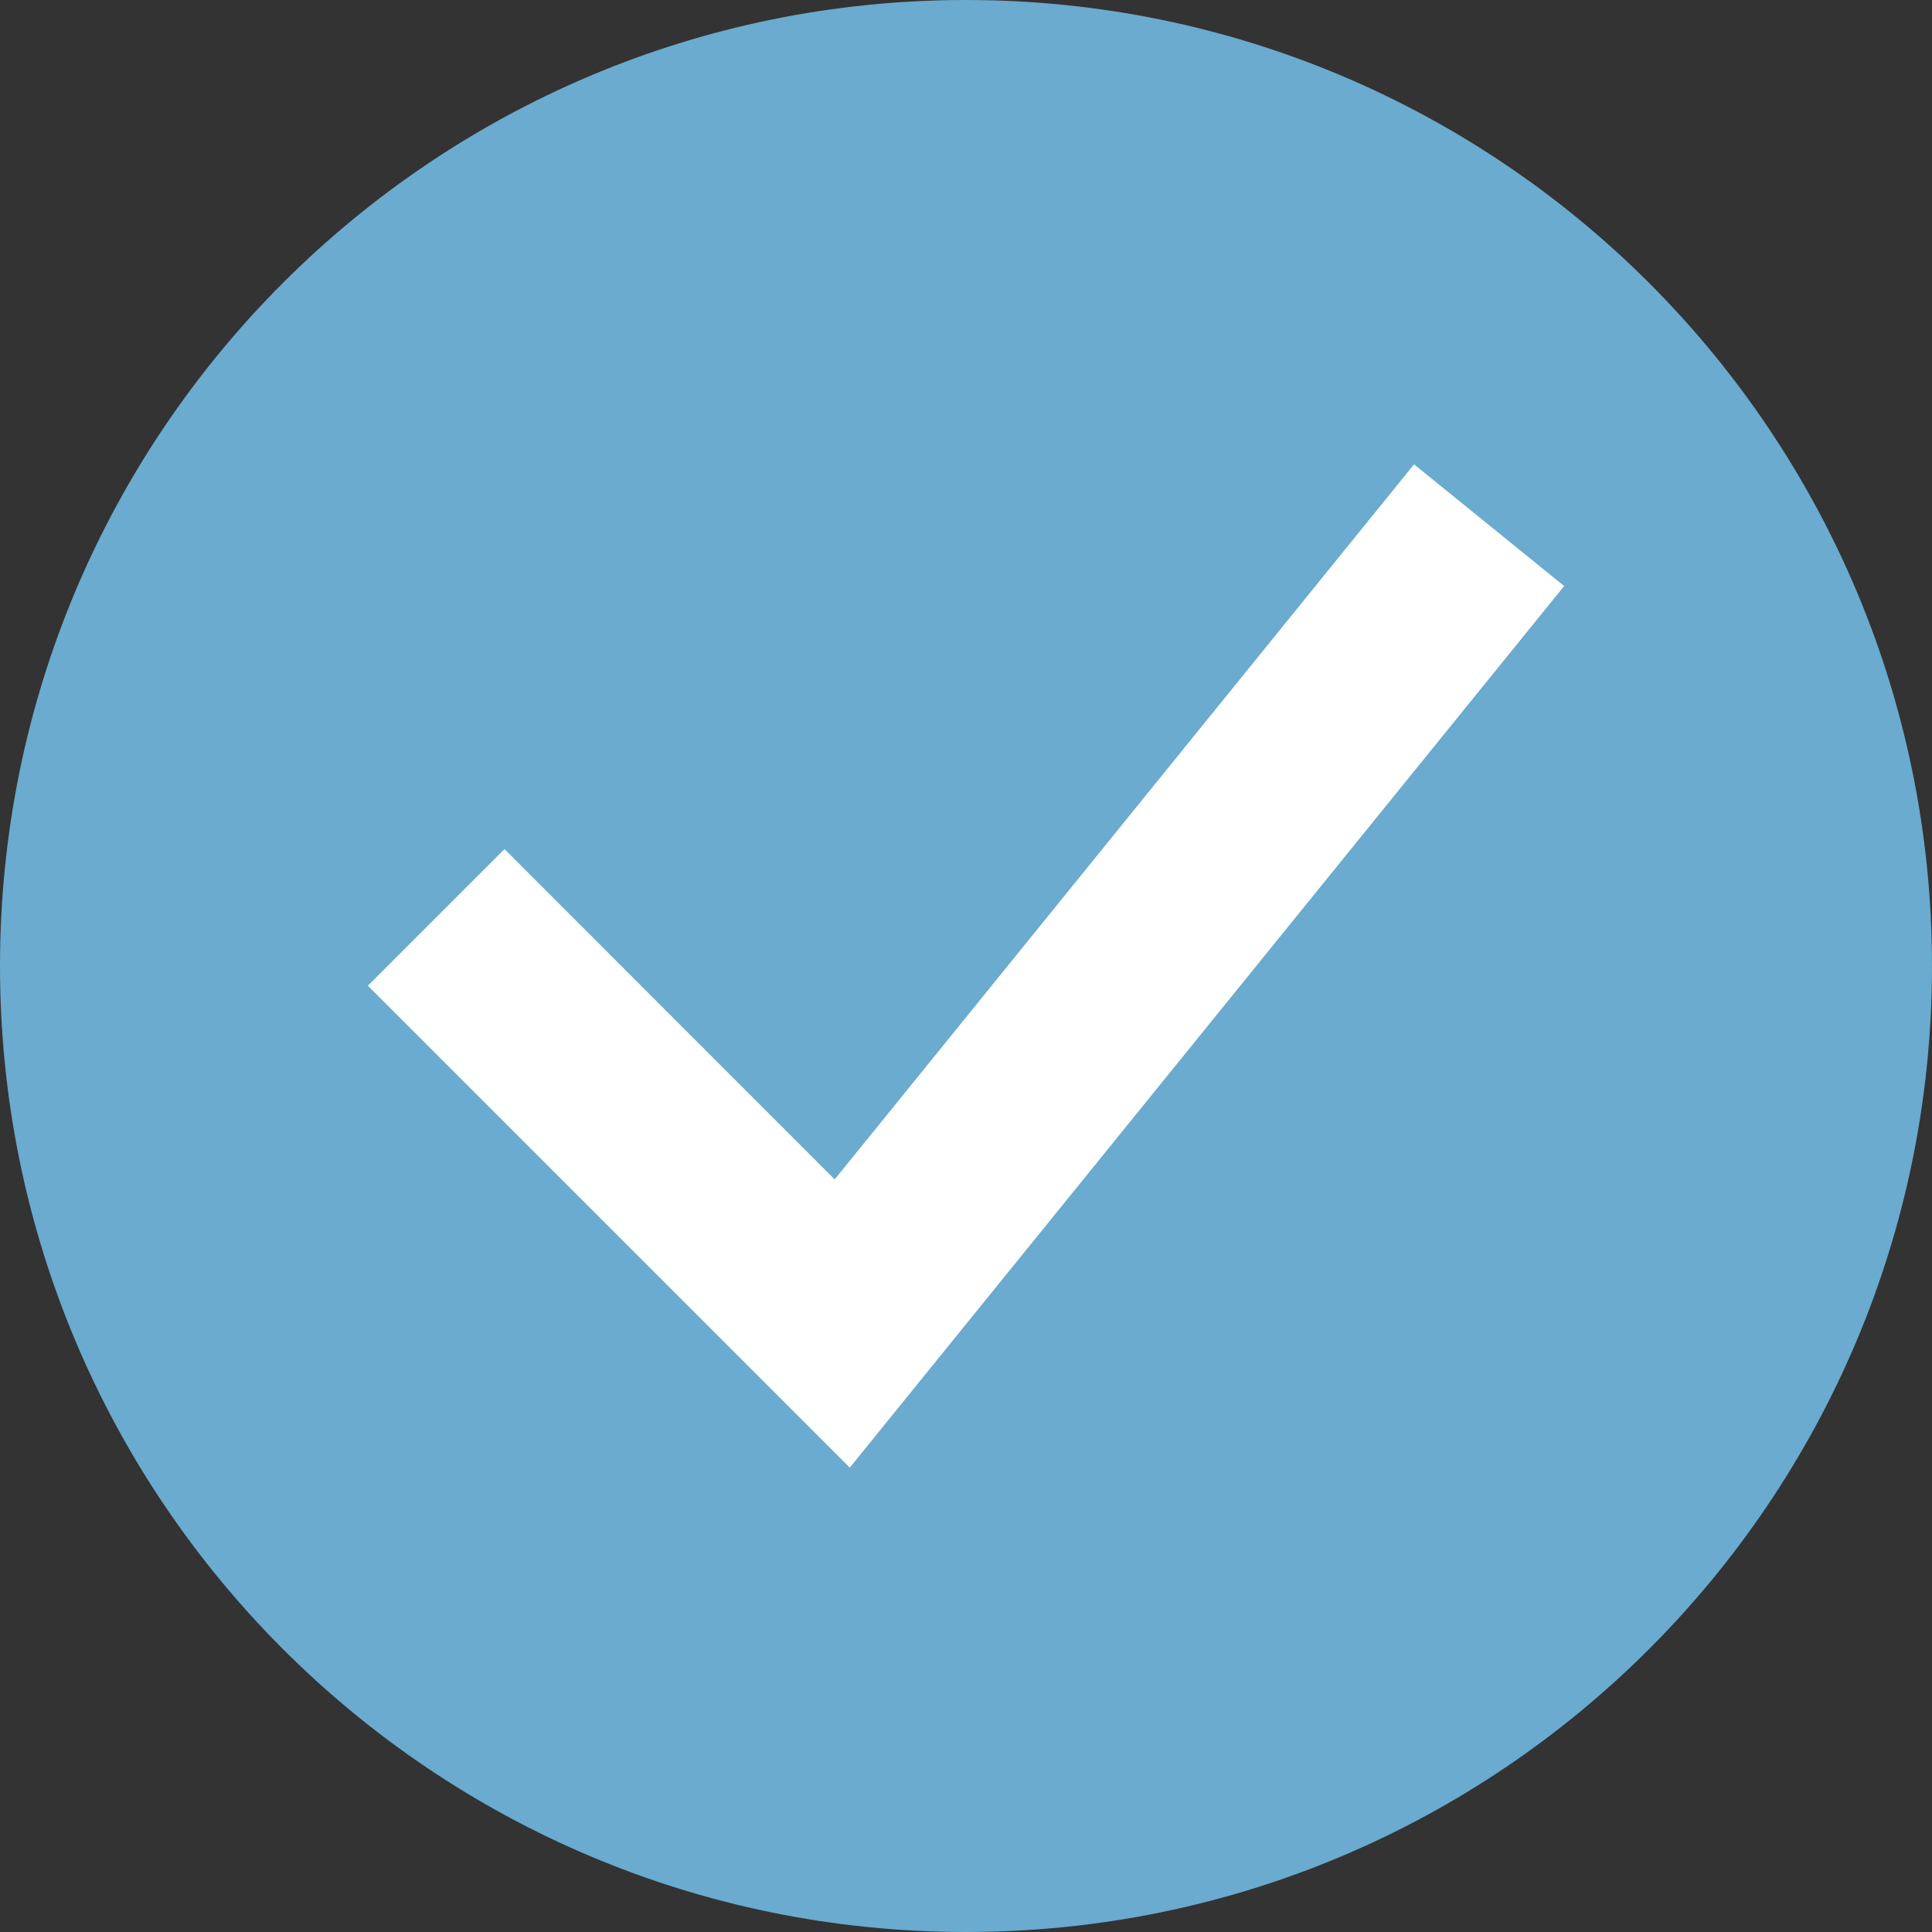
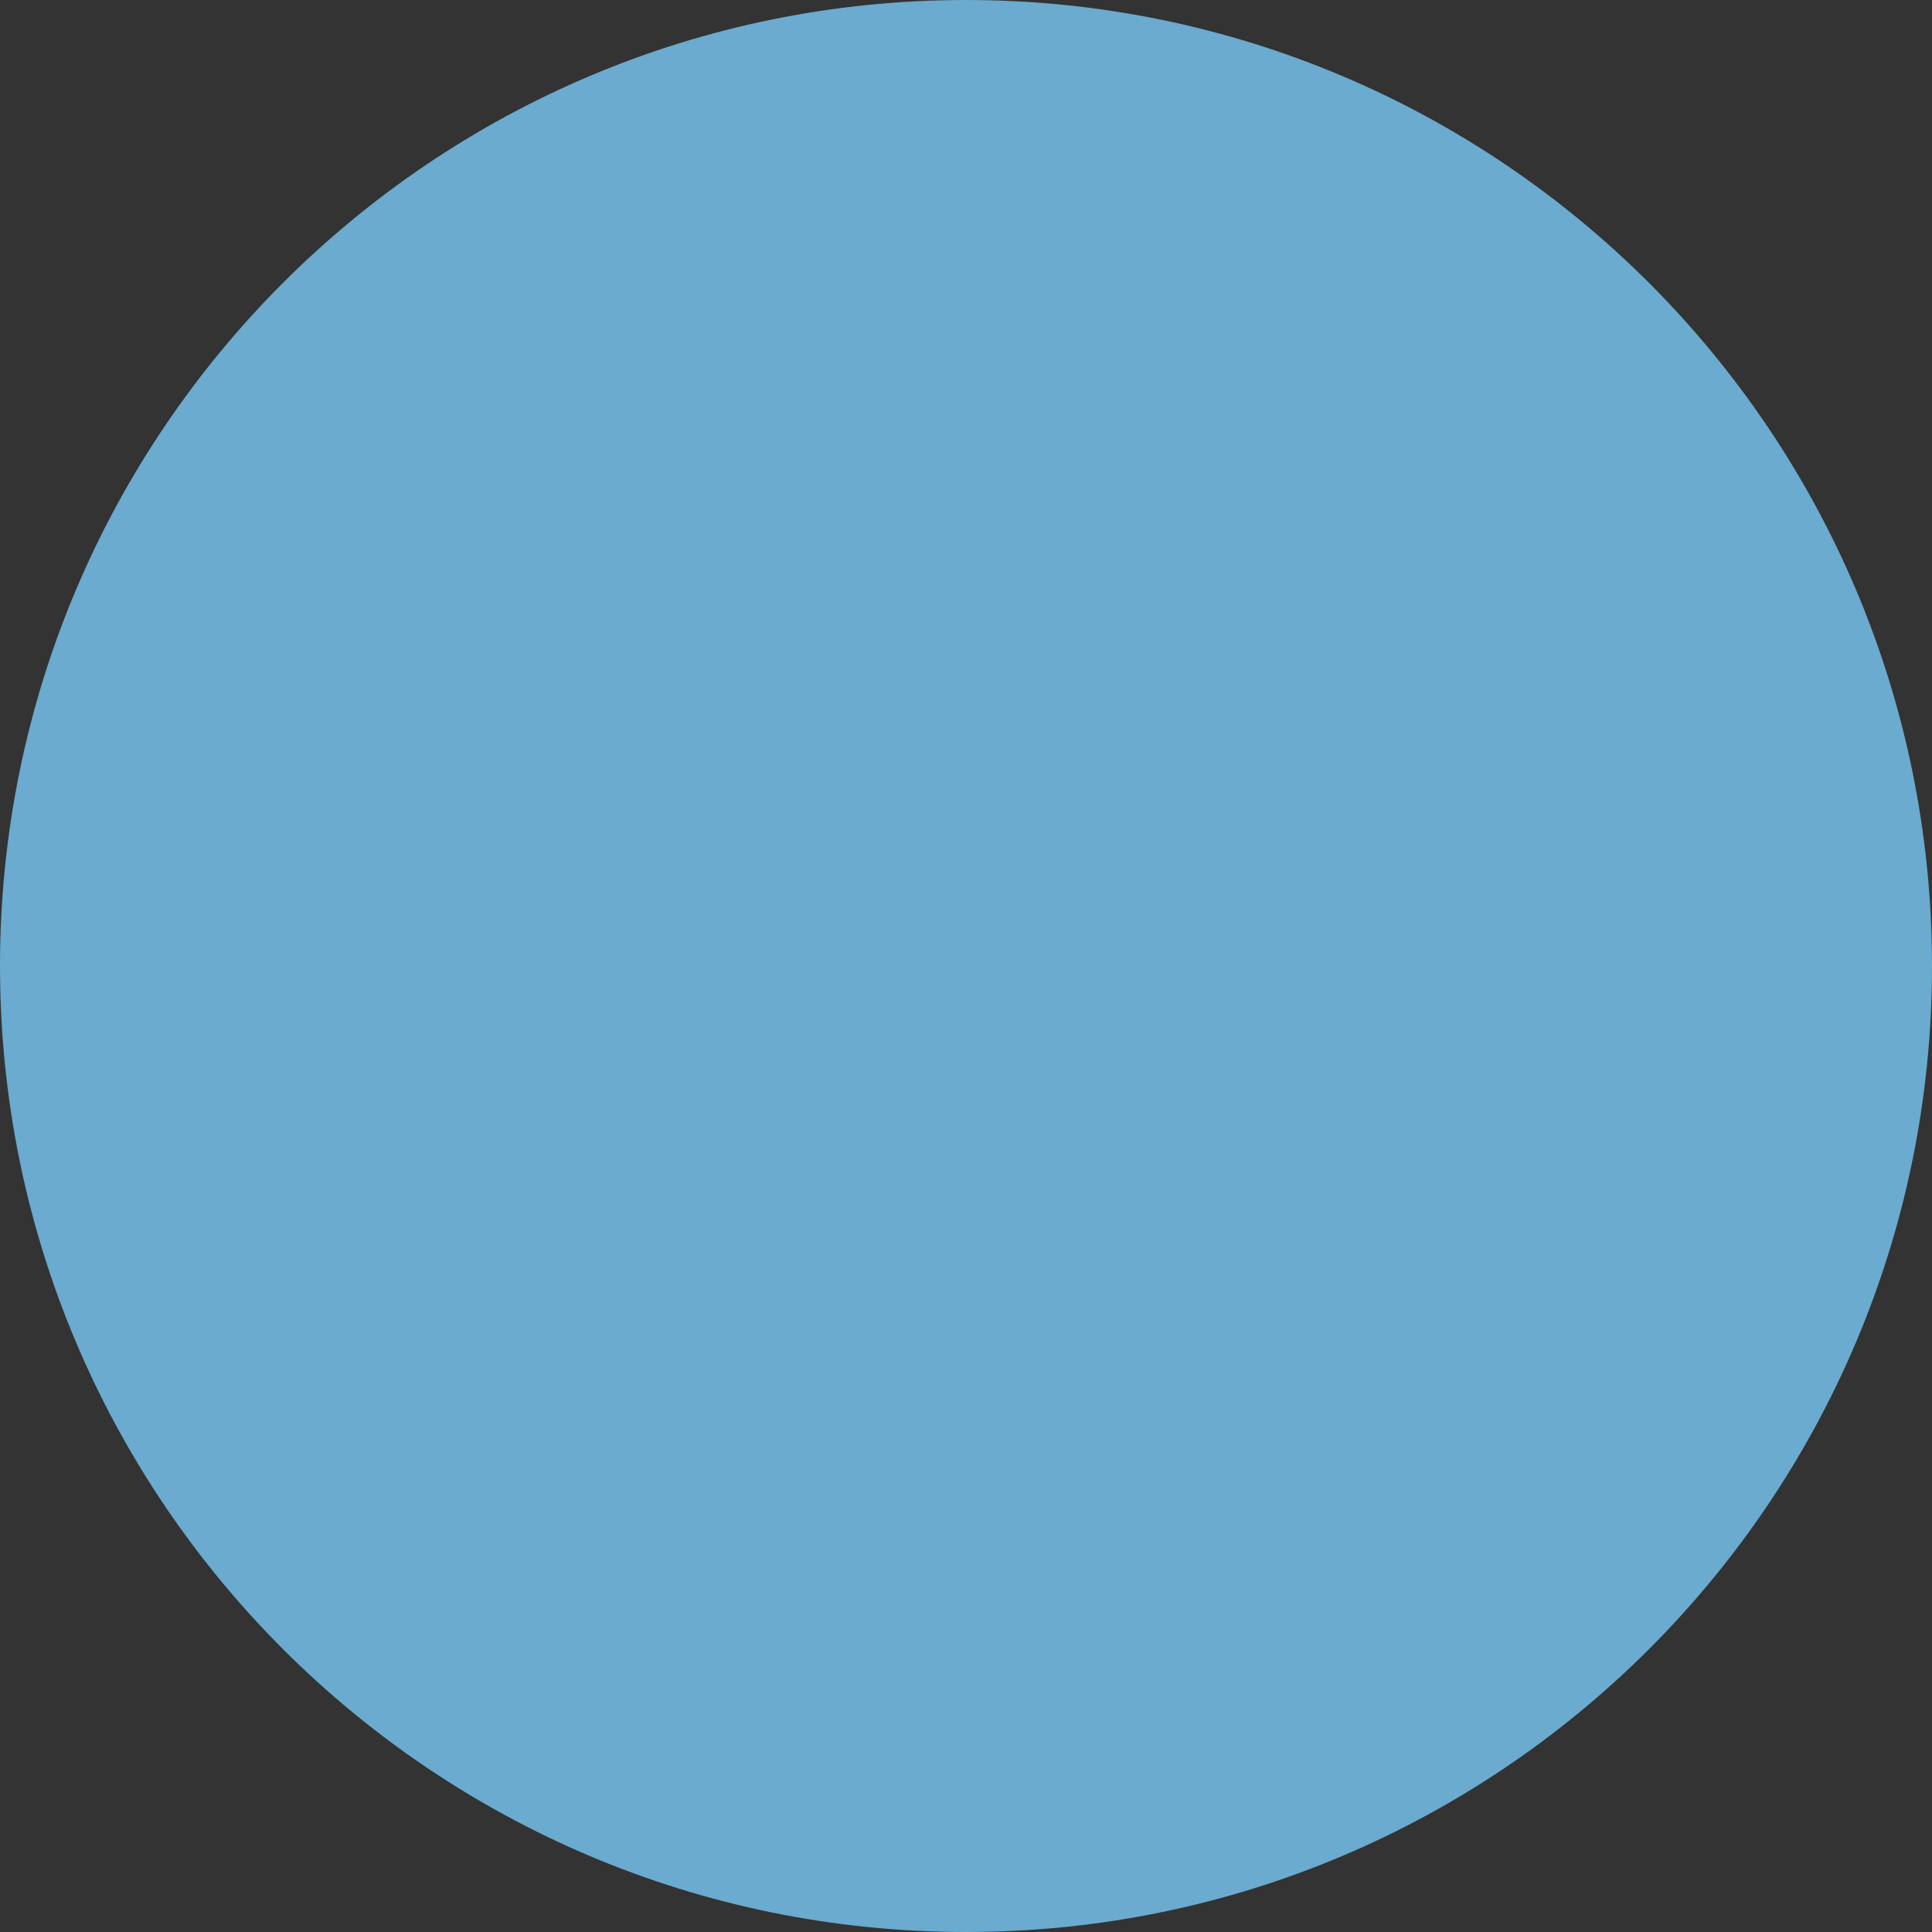
<svg xmlns="http://www.w3.org/2000/svg" data-name="Ebene 1" width="43" height="43" viewBox="0 0 43 43">
  <rect x="0" y="0" width="43" height="43" fill="#333333" stroke="none" />
  <path d="M21.5 43C9.626 43 0 33.376 0 21.5S9.626 0 21.5 0 43 9.624 43 21.5 33.374 43 21.5 43" fill="#6aabcf" />
-   <path fill="#fff" d="M34.813 13.043l-3.341-2.708L18.577 26.25l-7.349-7.352-3.041 3.041 10.726 10.726 15.9-19.622z" />
</svg>